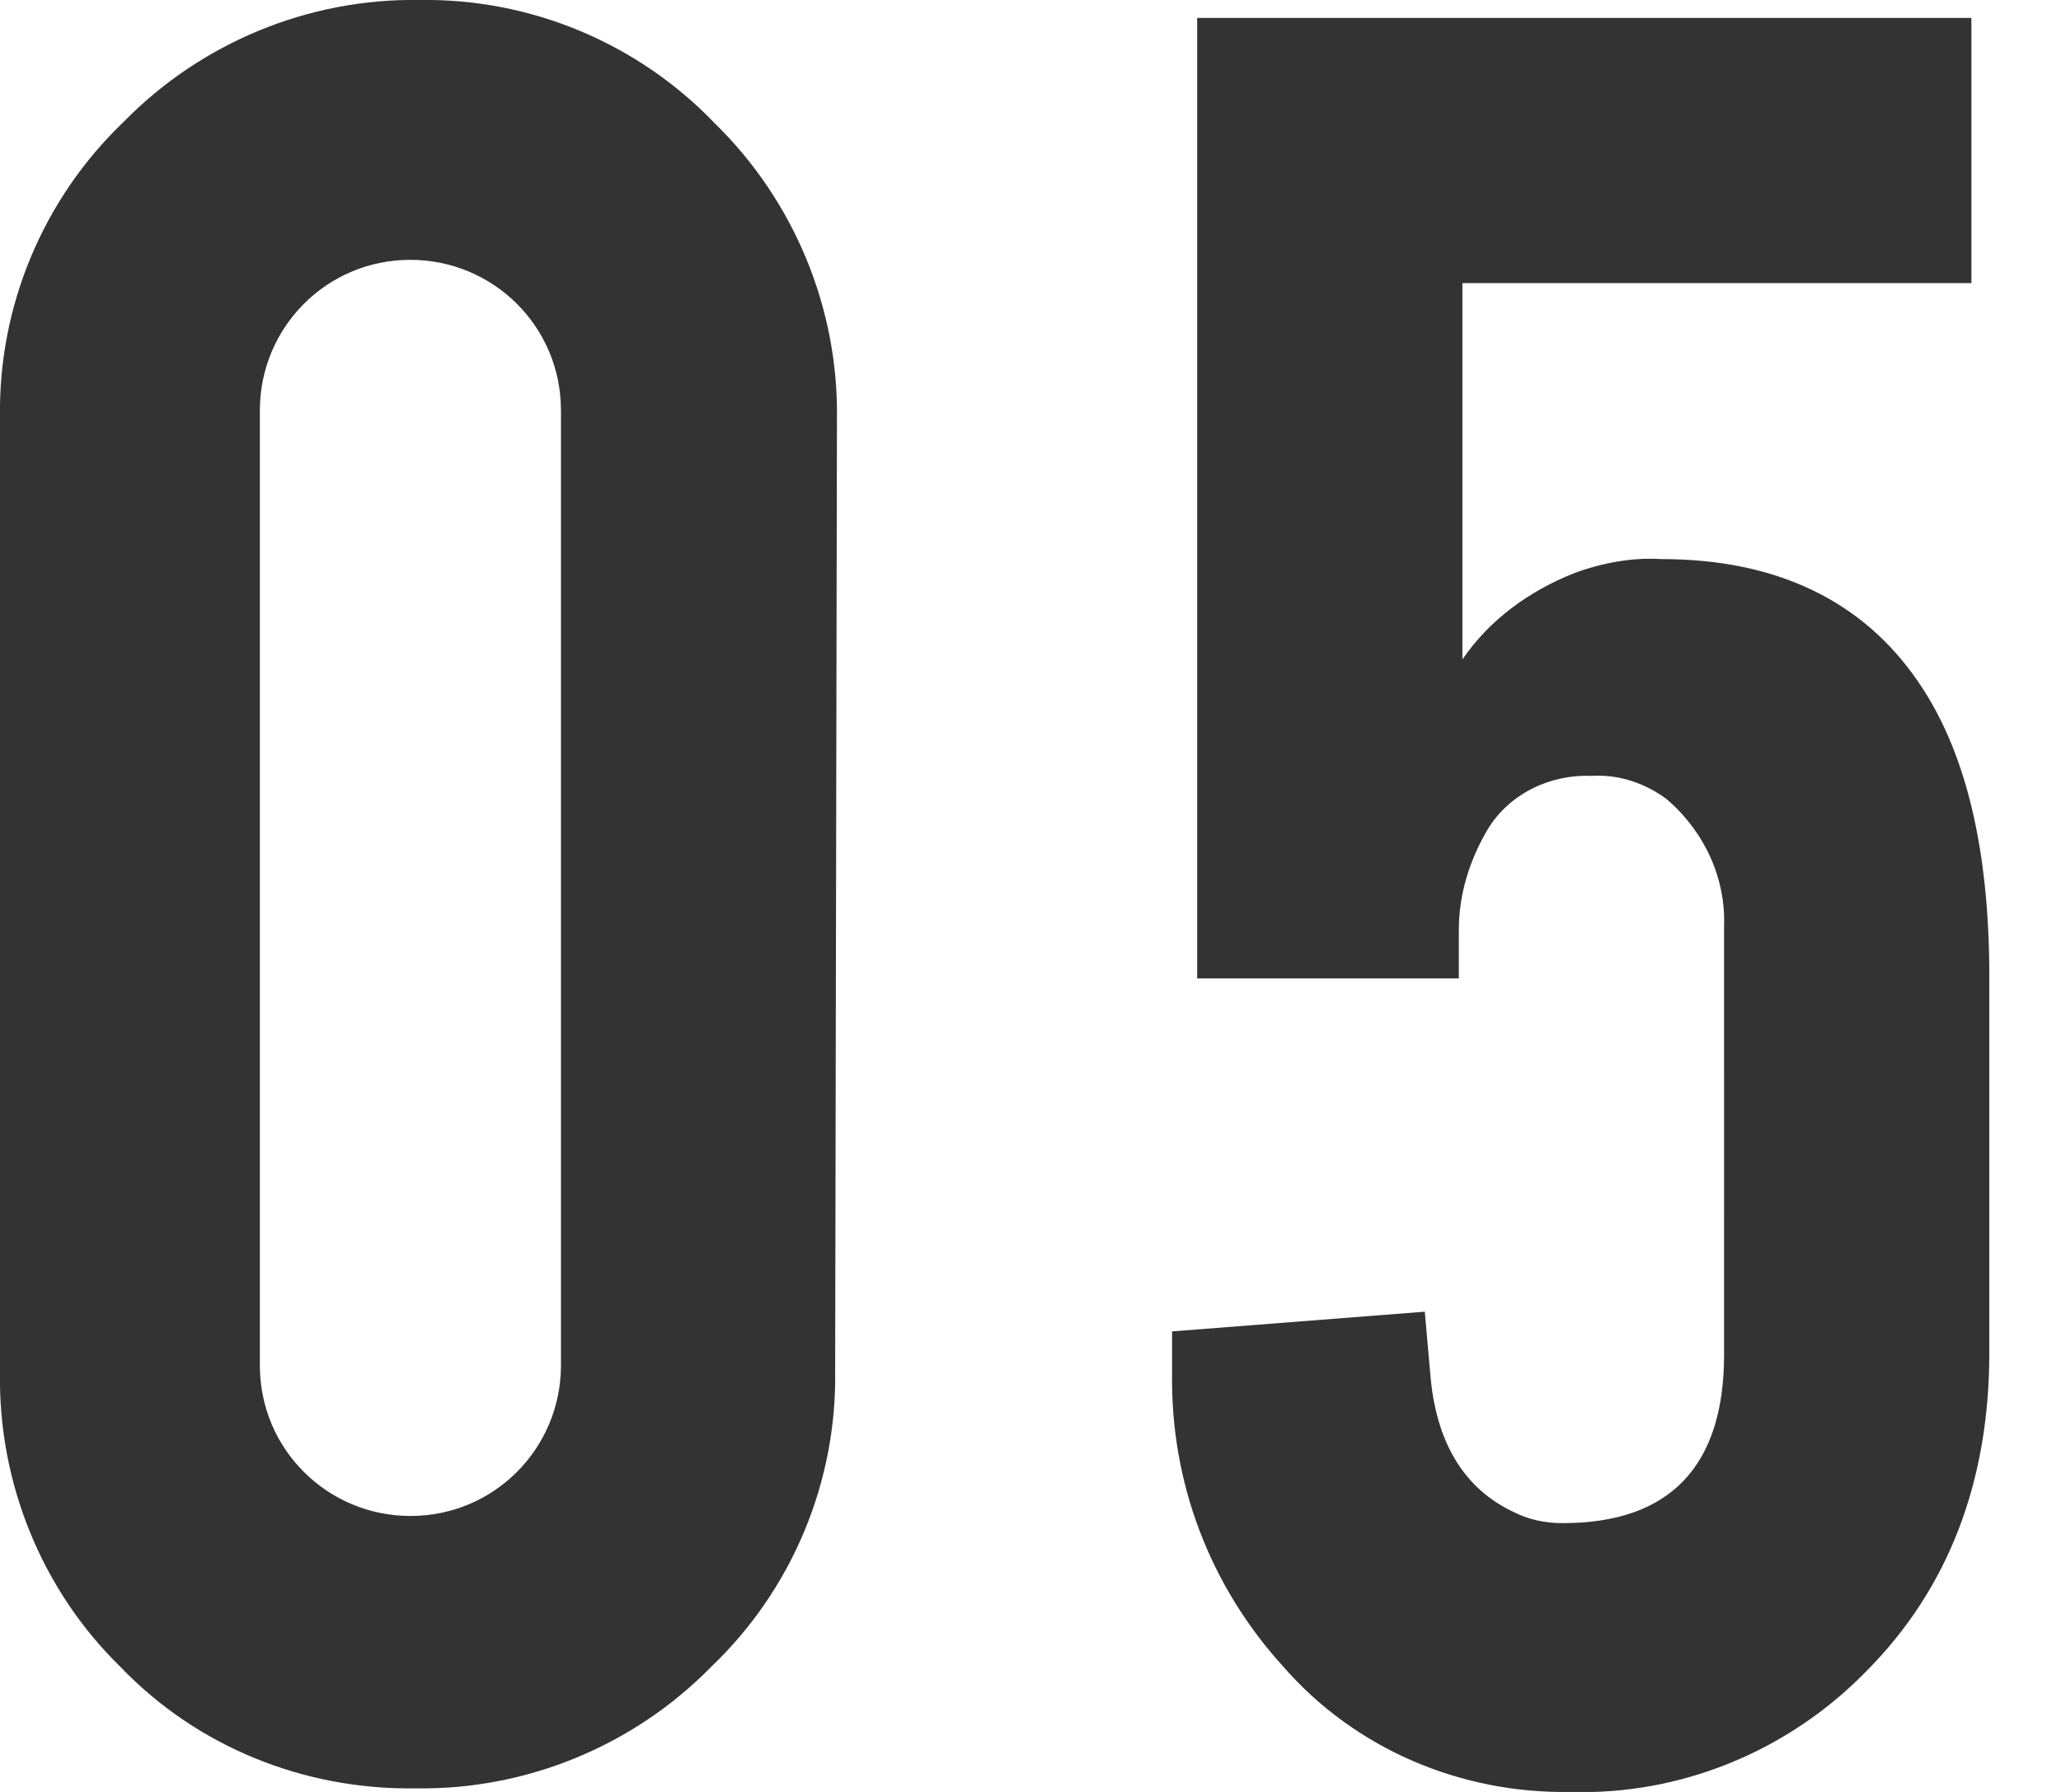
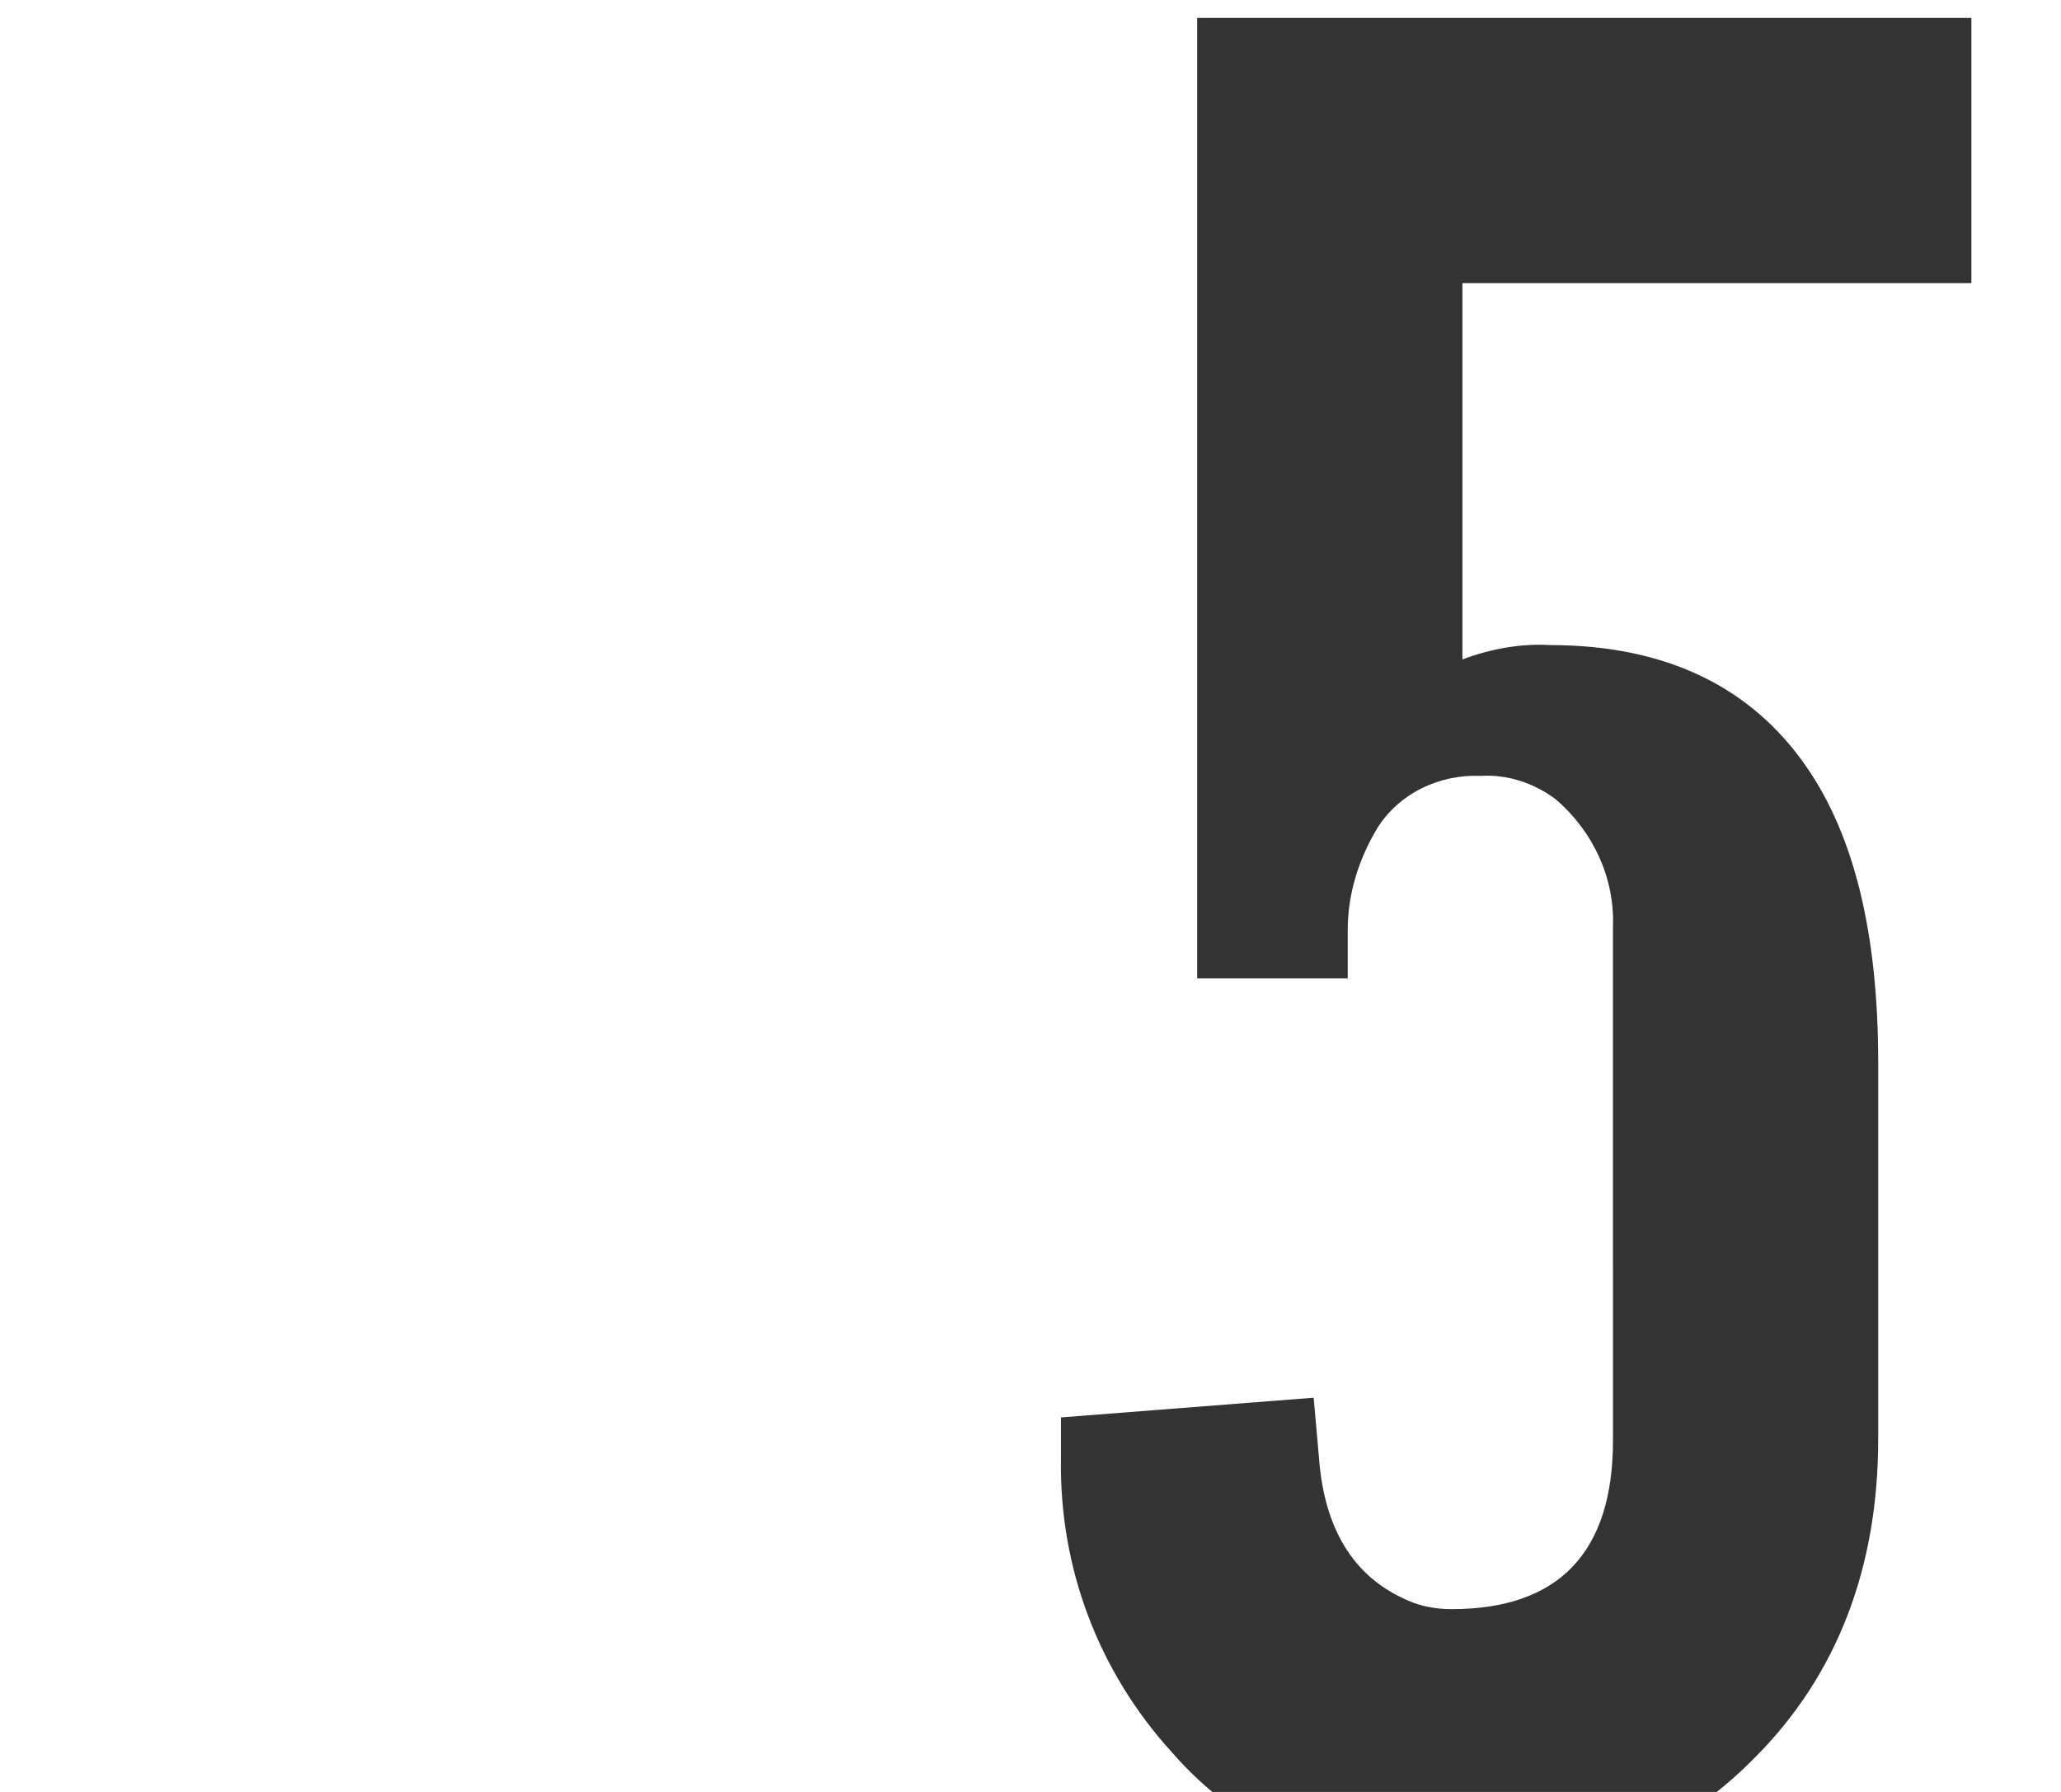
<svg xmlns="http://www.w3.org/2000/svg" version="1.1" id="レイヤー_1" x="0px" y="0px" viewBox="0 0 115 100" style="enable-background:new 0 0 115 100;" xml:space="preserve">
  <style type="text/css">
	.st0{fill:#333333;}
</style>
  <g>
-     <path class="st0" d="M46.6,76.5c0.1,6.2-2.4,12.2-6.9,16.5c-4.3,4.4-10.3,6.9-16.5,6.8C17,99.9,11,97.5,6.7,93   C2.3,88.7-0.1,82.7,0,76.6V23.3c-0.1-6.2,2.4-12.2,6.9-16.5C11.2,2.4,17.2-0.1,23.4,0c6.2-0.1,12.2,2.4,16.5,6.9   c4.4,4.3,6.9,10.3,6.8,16.5L46.6,76.5z M31.3,22.9c0-4.7-3.8-8.4-8.4-8.4c-4.7,0-8.4,3.8-8.4,8.4v53.3c0,4.7,3.8,8.4,8.4,8.4   c4.7,0,8.4-3.8,8.4-8.4V22.9z" />
-     <path class="st0" d="M81.6,15.8v21c1.5-2.2,3.7-3.8,6.2-4.8c1.6-0.6,3.3-0.9,4.9-0.8c6.4,0,11.2,2.3,14.3,6.8c2.7,3.9,4,9.4,4,16.5   v21c0,7.2-2.3,13.2-6.9,17.8c-4.3,4.4-10.3,6.9-16.5,6.7c-6.1,0.1-12-2.4-16-7c-4.1-4.5-6.3-10.3-6.2-16.4v-2.3l14.1-1.1l0.3,3.4   c0.3,3.9,1.9,6.5,4.7,7.8c0.8,0.4,1.7,0.6,2.7,0.6c6,0,9-3.2,9-9.4V51.7c0.1-2.7-1.1-5.3-3.2-7.1c-1.2-0.9-2.7-1.4-4.2-1.3   c-2.3-0.1-4.6,1-5.8,3c-1,1.7-1.6,3.6-1.6,5.6v2.7H66.8V1H110v14.8H81.6z" />
+     <path class="st0" d="M81.6,15.8v21c1.6-0.6,3.3-0.9,4.9-0.8c6.4,0,11.2,2.3,14.3,6.8c2.7,3.9,4,9.4,4,16.5   v21c0,7.2-2.3,13.2-6.9,17.8c-4.3,4.4-10.3,6.9-16.5,6.7c-6.1,0.1-12-2.4-16-7c-4.1-4.5-6.3-10.3-6.2-16.4v-2.3l14.1-1.1l0.3,3.4   c0.3,3.9,1.9,6.5,4.7,7.8c0.8,0.4,1.7,0.6,2.7,0.6c6,0,9-3.2,9-9.4V51.7c0.1-2.7-1.1-5.3-3.2-7.1c-1.2-0.9-2.7-1.4-4.2-1.3   c-2.3-0.1-4.6,1-5.8,3c-1,1.7-1.6,3.6-1.6,5.6v2.7H66.8V1H110v14.8H81.6z" />
  </g>
</svg>